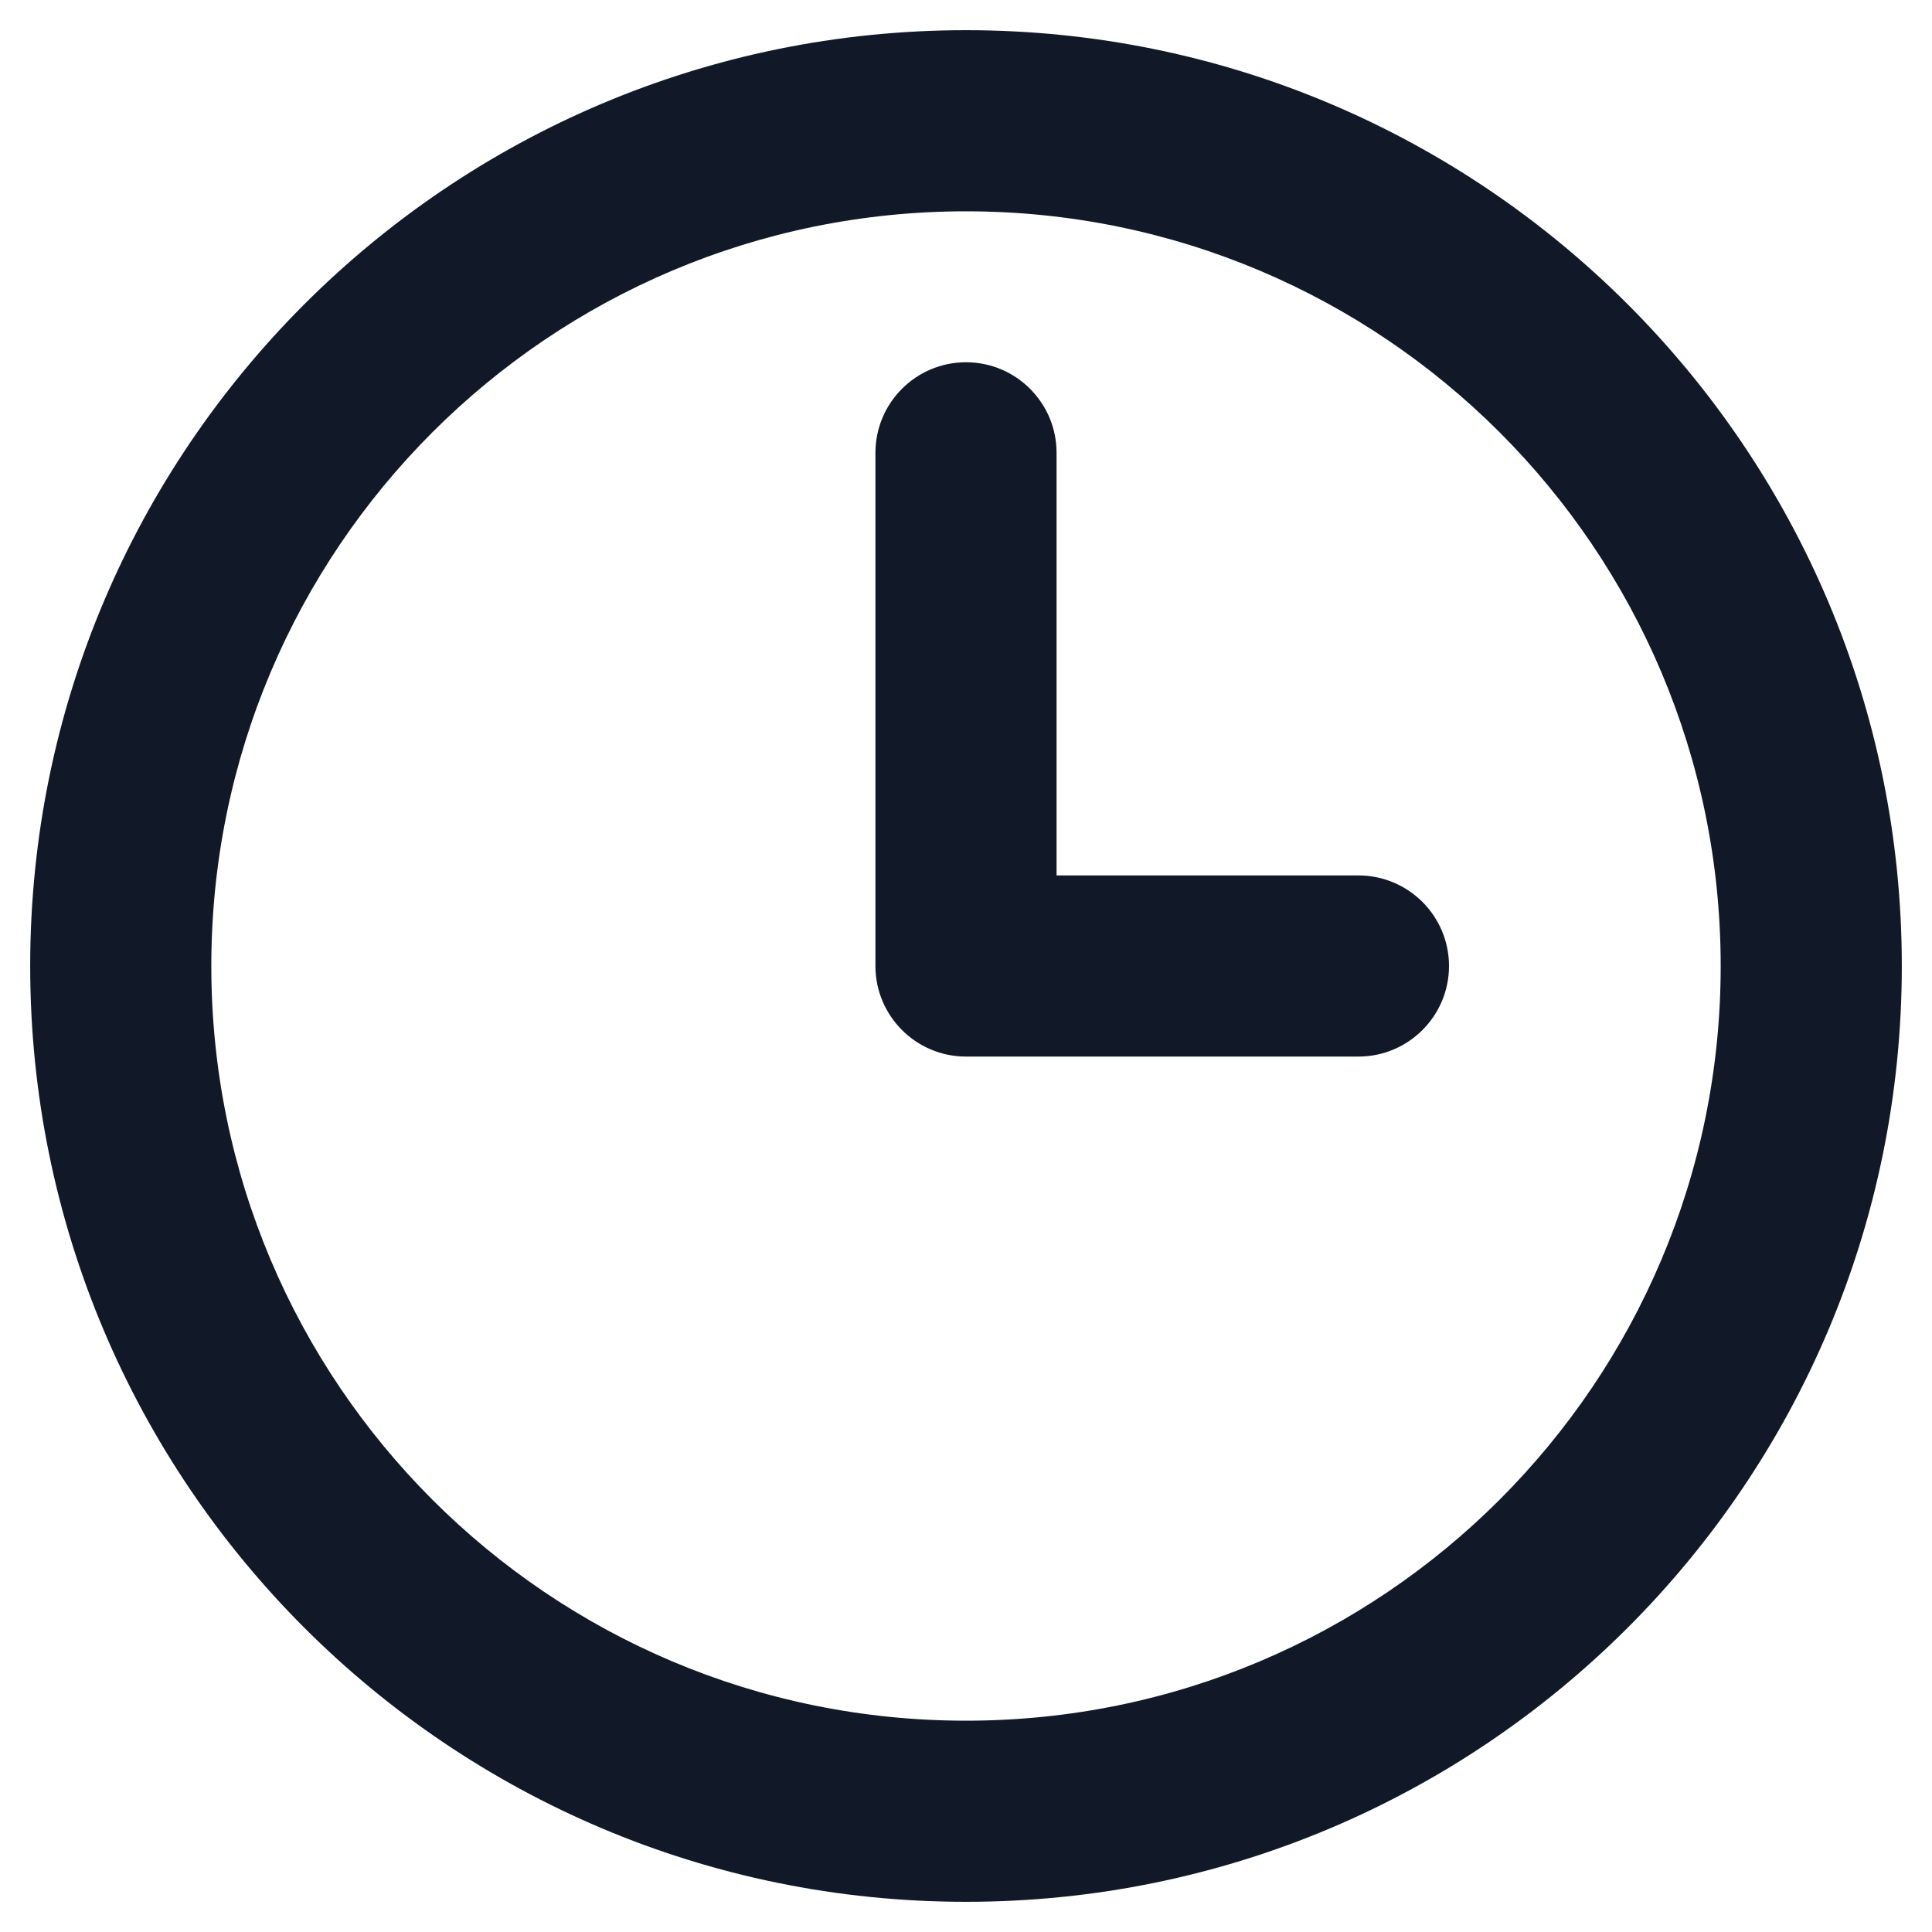
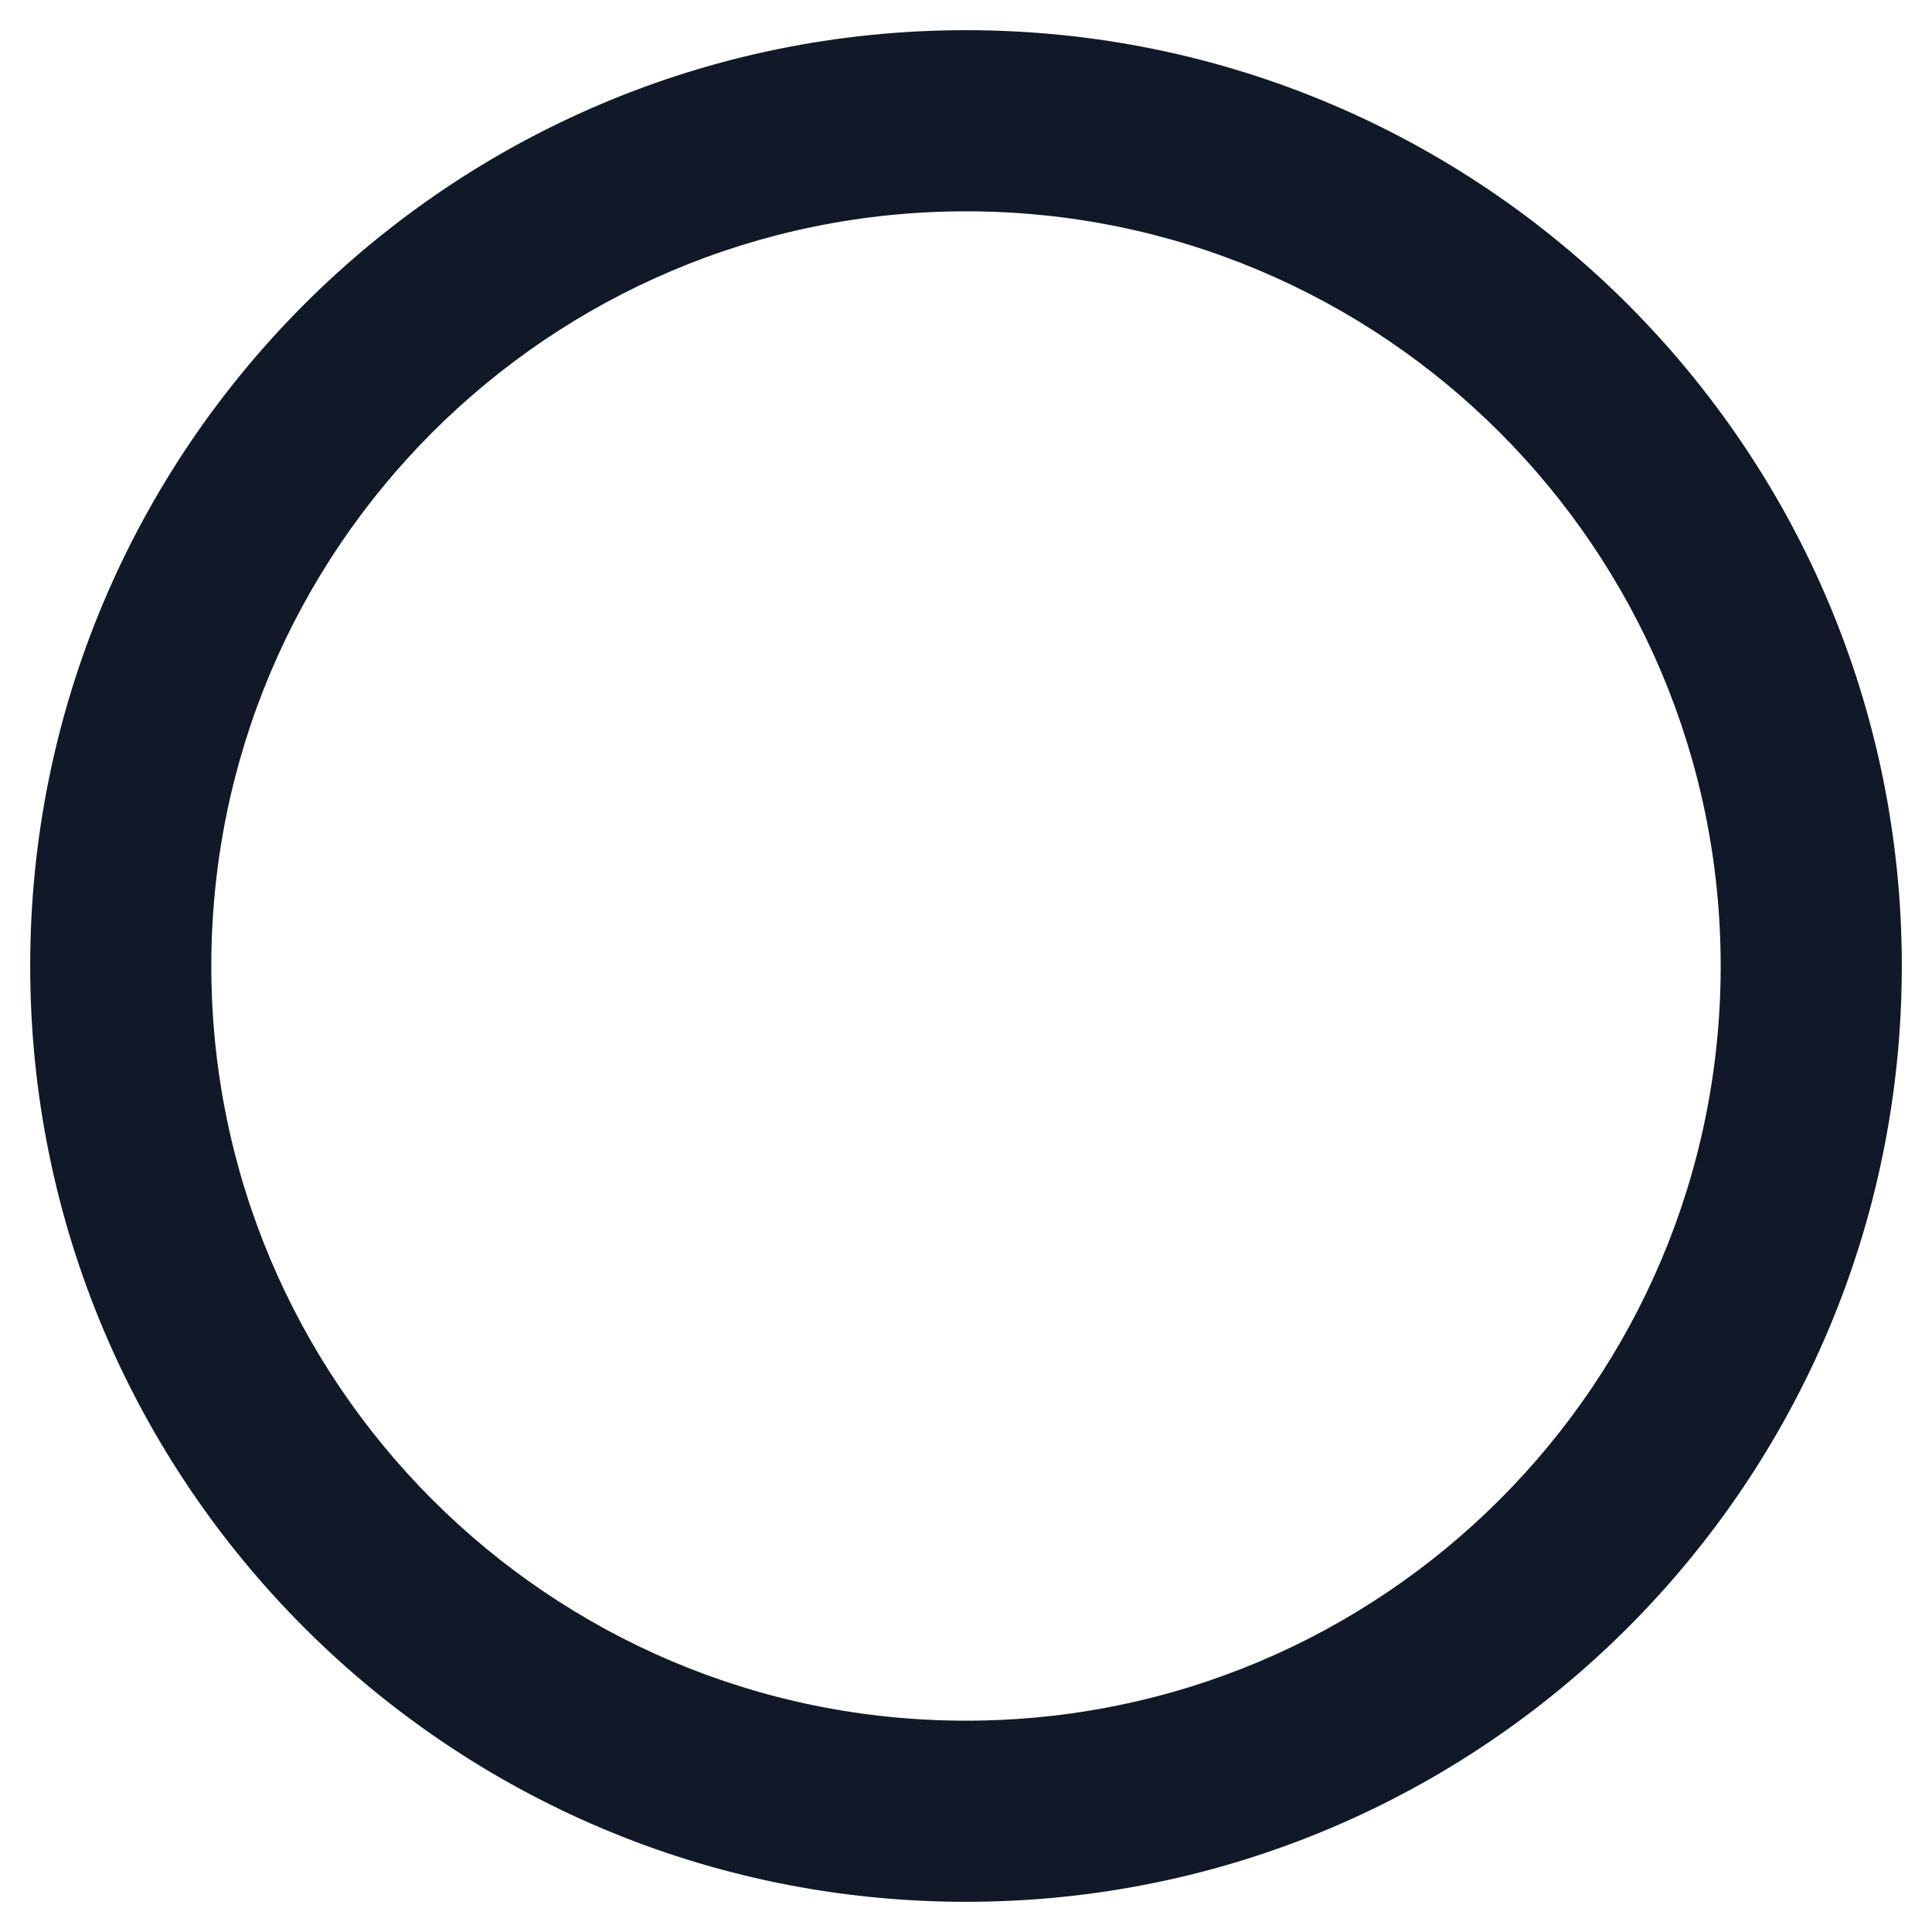
<svg xmlns="http://www.w3.org/2000/svg" width="16" height="16" viewBox="0 0 16 16" fill="none">
  <g clip-path="url(#clip0_43_1355)">
-     <path d="M8.75 3.75C8.75 3.336 8.414 3 8 3C7.586 3 7.25 3.336 7.25 3.75V8C7.25 8.414 7.586 8.75 8 8.75H11.25C11.664 8.75 12 8.414 12 8C12 7.586 11.664 7.25 11.25 7.25H8.75V3.75Z" fill="#111928" />
    <path fill-rule="evenodd" clip-rule="evenodd" d="M8 0.25C3.72 0.25 0.25 3.72 0.25 8C0.25 12.28 3.72 15.75 8 15.75C12.28 15.75 15.75 12.28 15.75 8C15.75 3.72 12.28 0.25 8 0.25ZM1.75 8C1.75 4.548 4.548 1.75 8 1.75C11.452 1.75 14.25 4.548 14.25 8C14.25 11.452 11.452 14.25 8 14.25C4.548 14.25 1.75 11.452 1.75 8Z" fill="#111928" />
  </g>
  <defs>
    <clipPath id="clip0_43_1355">
      <rect width="16" height="16" fill="white" />
    </clipPath>
  </defs>
</svg>